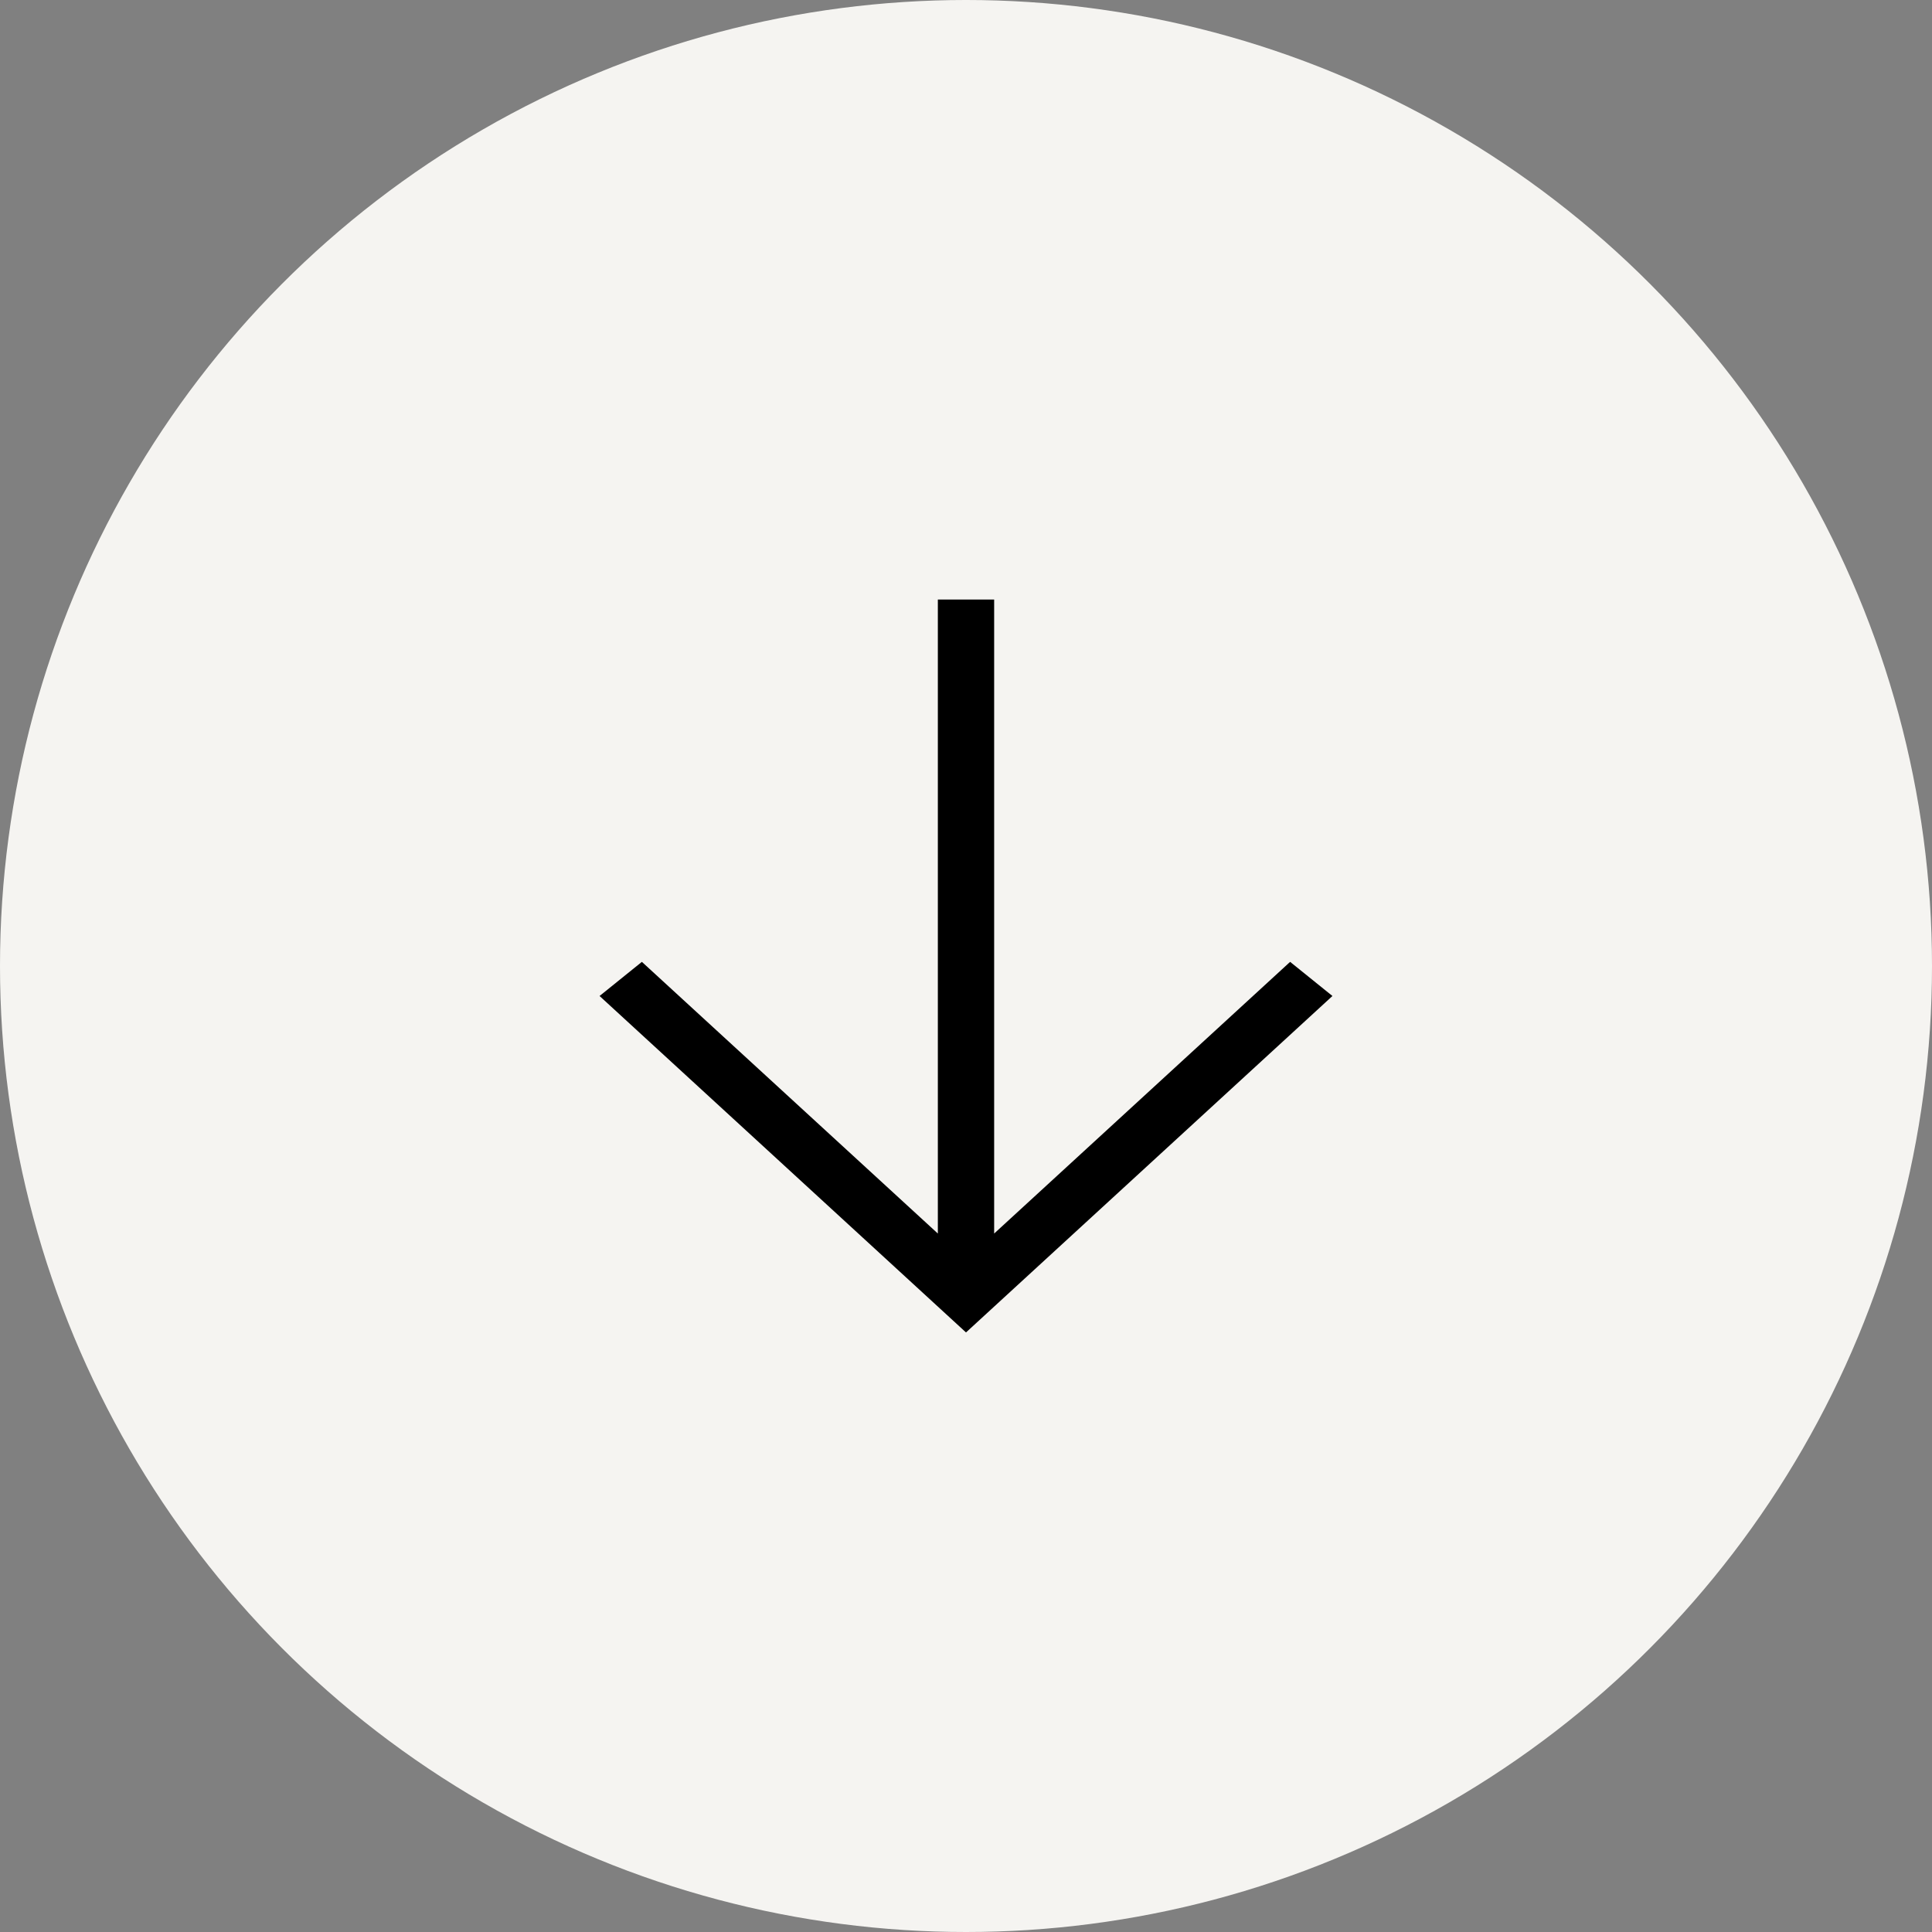
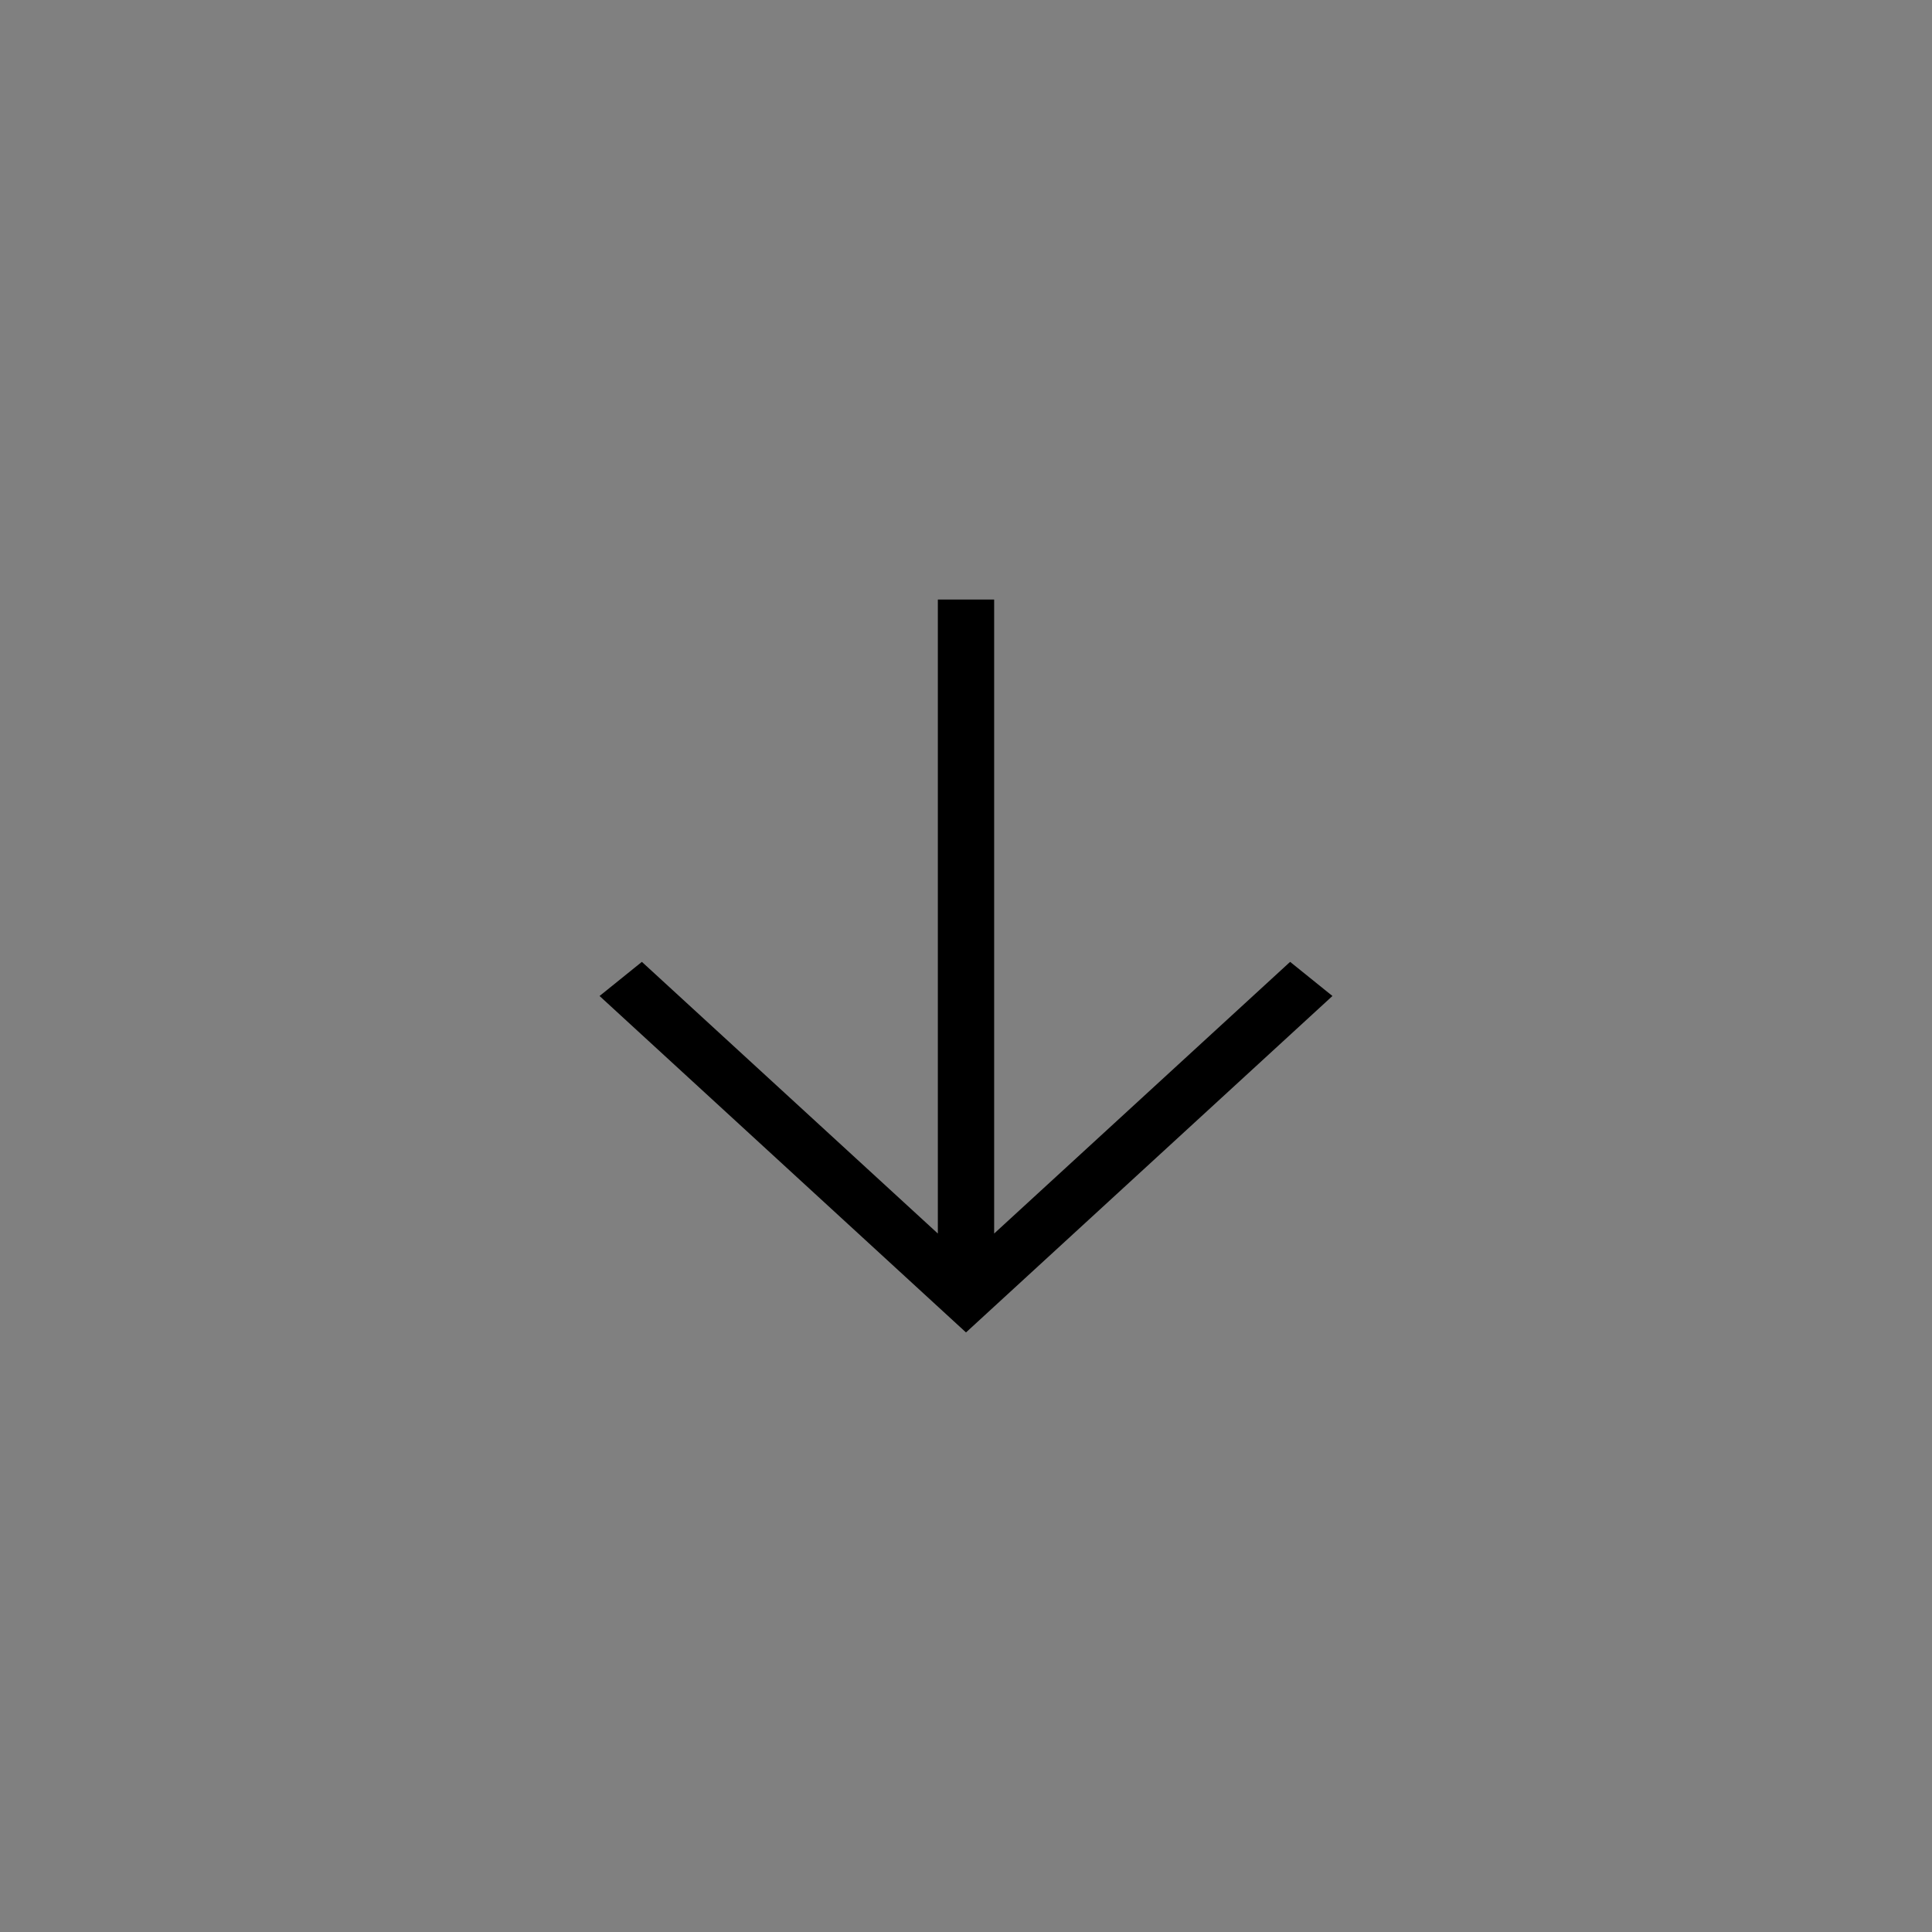
<svg xmlns="http://www.w3.org/2000/svg" width="21" height="21" viewBox="0 0 21 21" fill="none">
  <rect x="0" y="0" width="21" height="21" fill="#808080" stroke="none" />
-   <circle cx="10.5" cy="10.5" r="10.5" fill="#F5F4F1" />
  <path d="M10.806 6.517L10.806 13.408L14.023 10.455L14.483 10.826L10.5 14.483L6.517 10.826L6.977 10.455L10.194 13.408L10.194 6.517L10.806 6.517Z" fill="black" />
</svg>